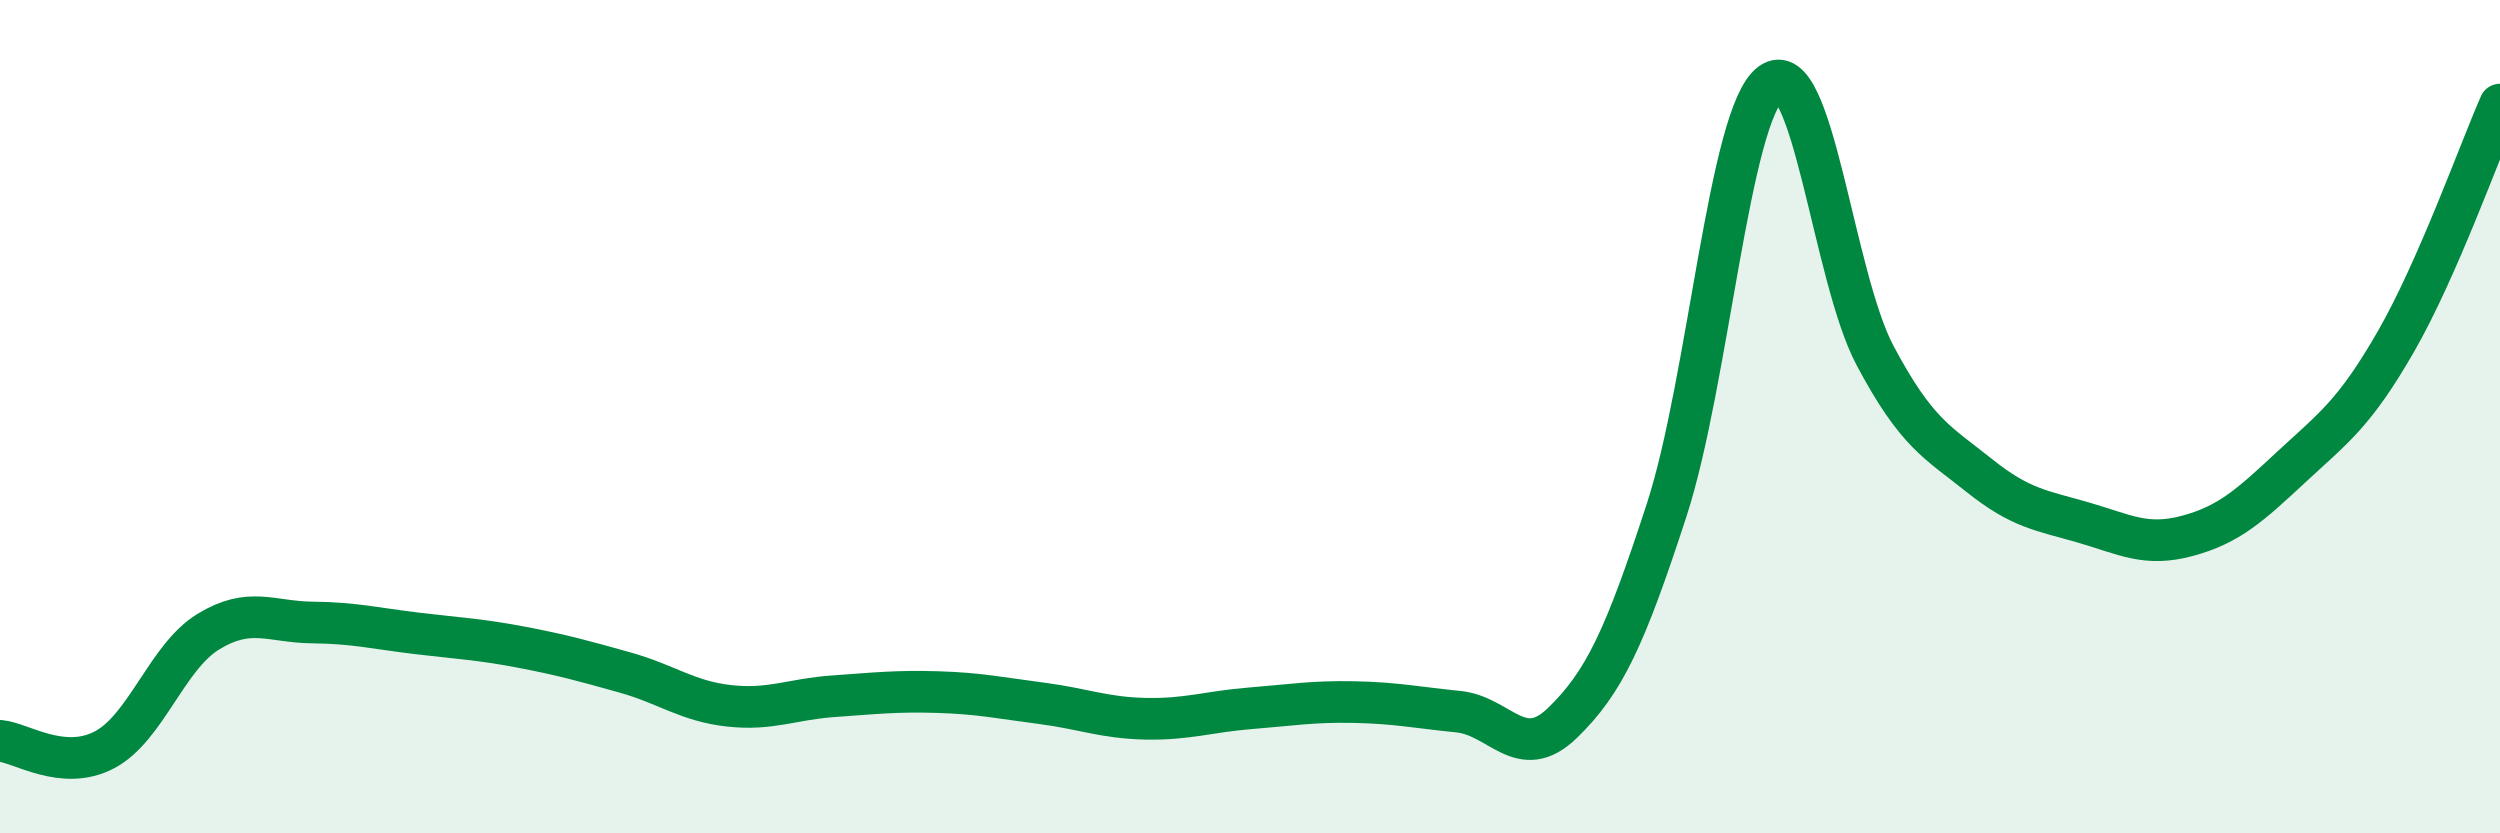
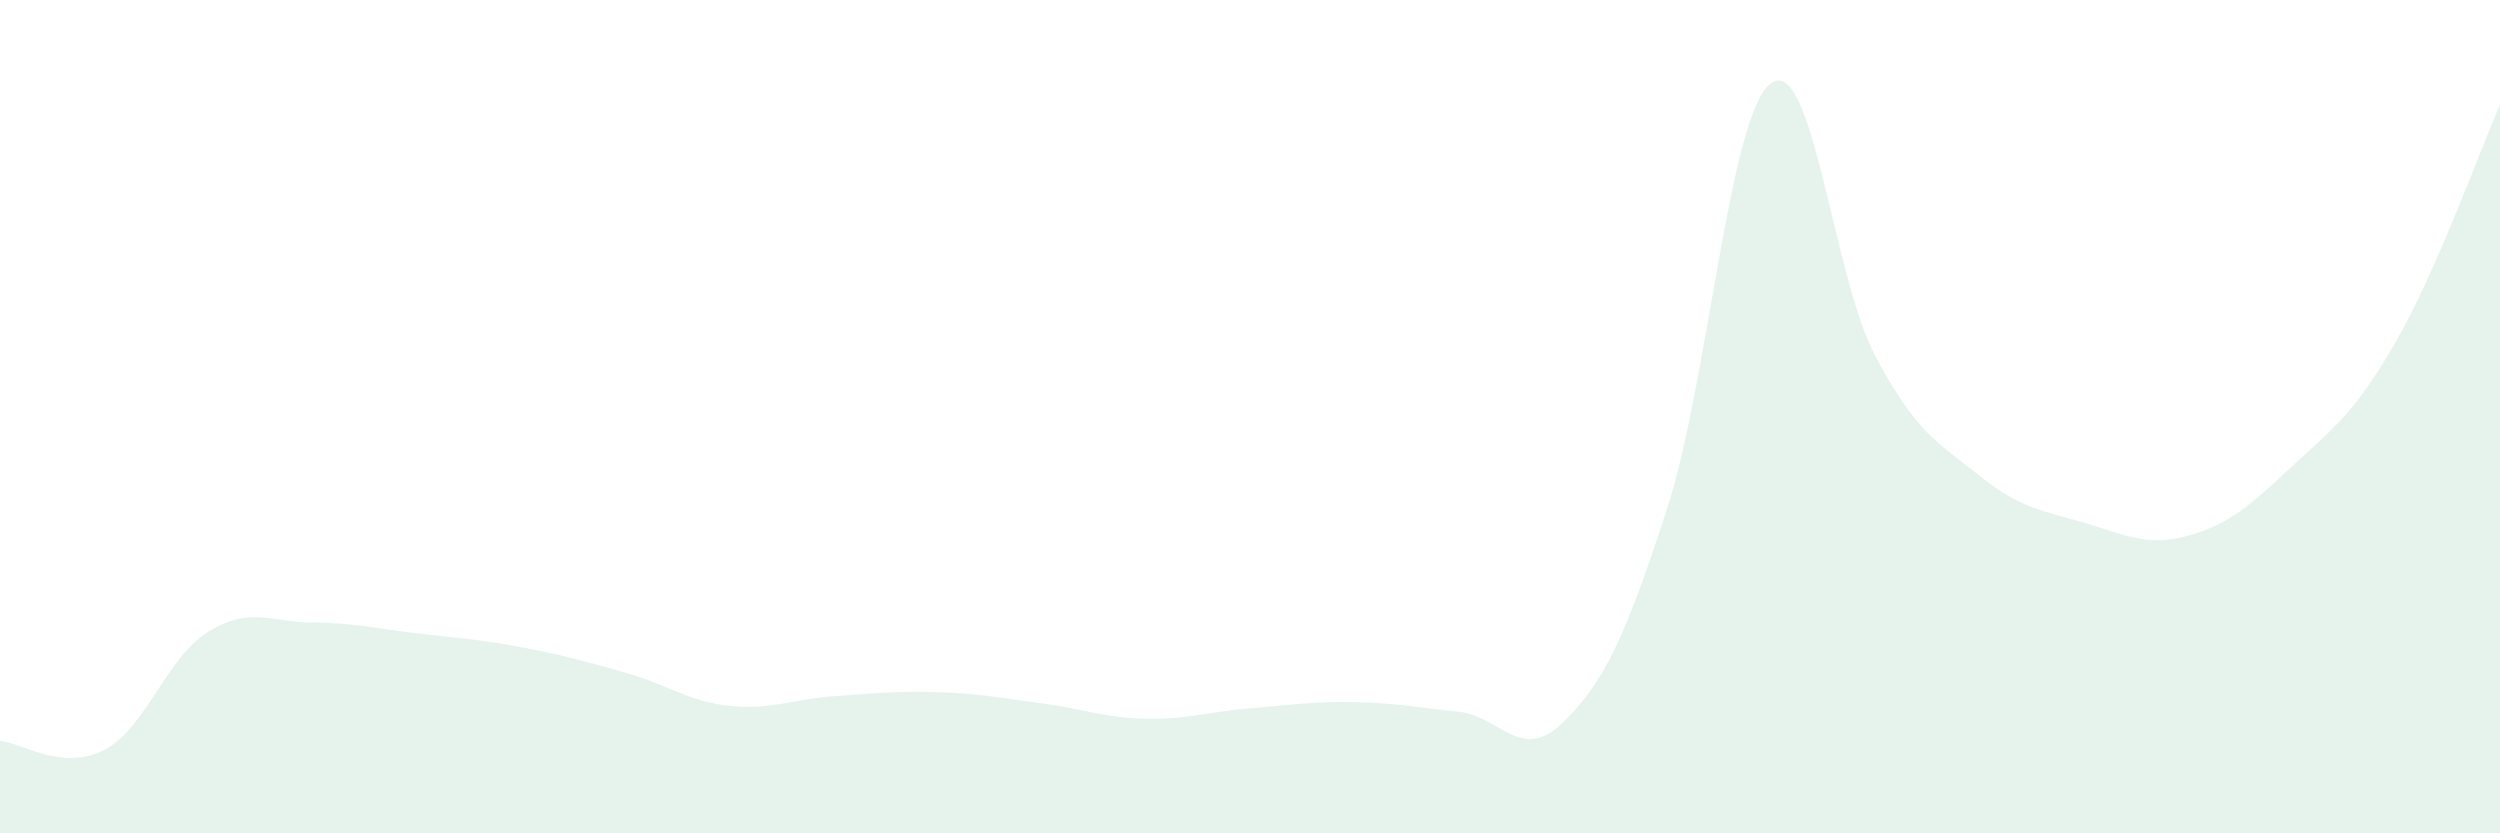
<svg xmlns="http://www.w3.org/2000/svg" width="60" height="20" viewBox="0 0 60 20">
  <path d="M 0,17.78 C 0.5,17.82 1.5,18.52 2.5,18 C 3.5,17.48 4,15.77 5,15.16 C 6,14.55 6.5,14.93 7.5,14.94 C 8.5,14.95 9,15.08 10,15.2 C 11,15.32 11.5,15.34 12.5,15.53 C 13.5,15.72 14,15.86 15,16.14 C 16,16.42 16.5,16.83 17.5,16.94 C 18.5,17.05 19,16.78 20,16.71 C 21,16.64 21.5,16.58 22.5,16.61 C 23.5,16.64 24,16.75 25,16.88 C 26,17.01 26.5,17.23 27.5,17.25 C 28.5,17.27 29,17.08 30,17 C 31,16.92 31.5,16.83 32.5,16.85 C 33.5,16.87 34,16.98 35,17.08 C 36,17.18 36.5,18.32 37.5,17.35 C 38.5,16.38 39,15.31 40,12.24 C 41,9.17 41.5,2.74 42.5,2 C 43.5,1.26 44,6.65 45,8.53 C 46,10.41 46.5,10.61 47.5,11.41 C 48.5,12.21 49,12.25 50,12.54 C 51,12.83 51.5,13.13 52.5,12.86 C 53.5,12.59 54,12.13 55,11.2 C 56,10.27 56.5,9.94 57.5,8.2 C 58.5,6.46 59.5,3.65 60,2.51L60 20L0 20Z" fill="#008740" opacity="0.1" stroke-linecap="round" stroke-linejoin="round" />
-   <path d="M 0,17.78 C 0.5,17.82 1.5,18.52 2.5,18 C 3.5,17.48 4,15.77 5,15.16 C 6,14.55 6.5,14.93 7.5,14.94 C 8.5,14.95 9,15.08 10,15.2 C 11,15.32 11.5,15.34 12.5,15.53 C 13.5,15.72 14,15.86 15,16.14 C 16,16.42 16.5,16.83 17.5,16.94 C 18.5,17.05 19,16.78 20,16.71 C 21,16.64 21.5,16.58 22.5,16.61 C 23.5,16.64 24,16.75 25,16.88 C 26,17.01 26.5,17.23 27.5,17.25 C 28.5,17.27 29,17.08 30,17 C 31,16.92 31.5,16.83 32.5,16.85 C 33.5,16.87 34,16.98 35,17.08 C 36,17.18 36.5,18.32 37.5,17.35 C 38.5,16.38 39,15.31 40,12.24 C 41,9.17 41.5,2.74 42.5,2 C 43.5,1.26 44,6.65 45,8.53 C 46,10.41 46.5,10.61 47.5,11.41 C 48.5,12.21 49,12.25 50,12.54 C 51,12.83 51.5,13.13 52.5,12.86 C 53.5,12.59 54,12.13 55,11.2 C 56,10.27 56.5,9.94 57.5,8.2 C 58.5,6.46 59.5,3.65 60,2.51" stroke="#008740" stroke-width="1" fill="none" stroke-linecap="round" stroke-linejoin="round" />
</svg>